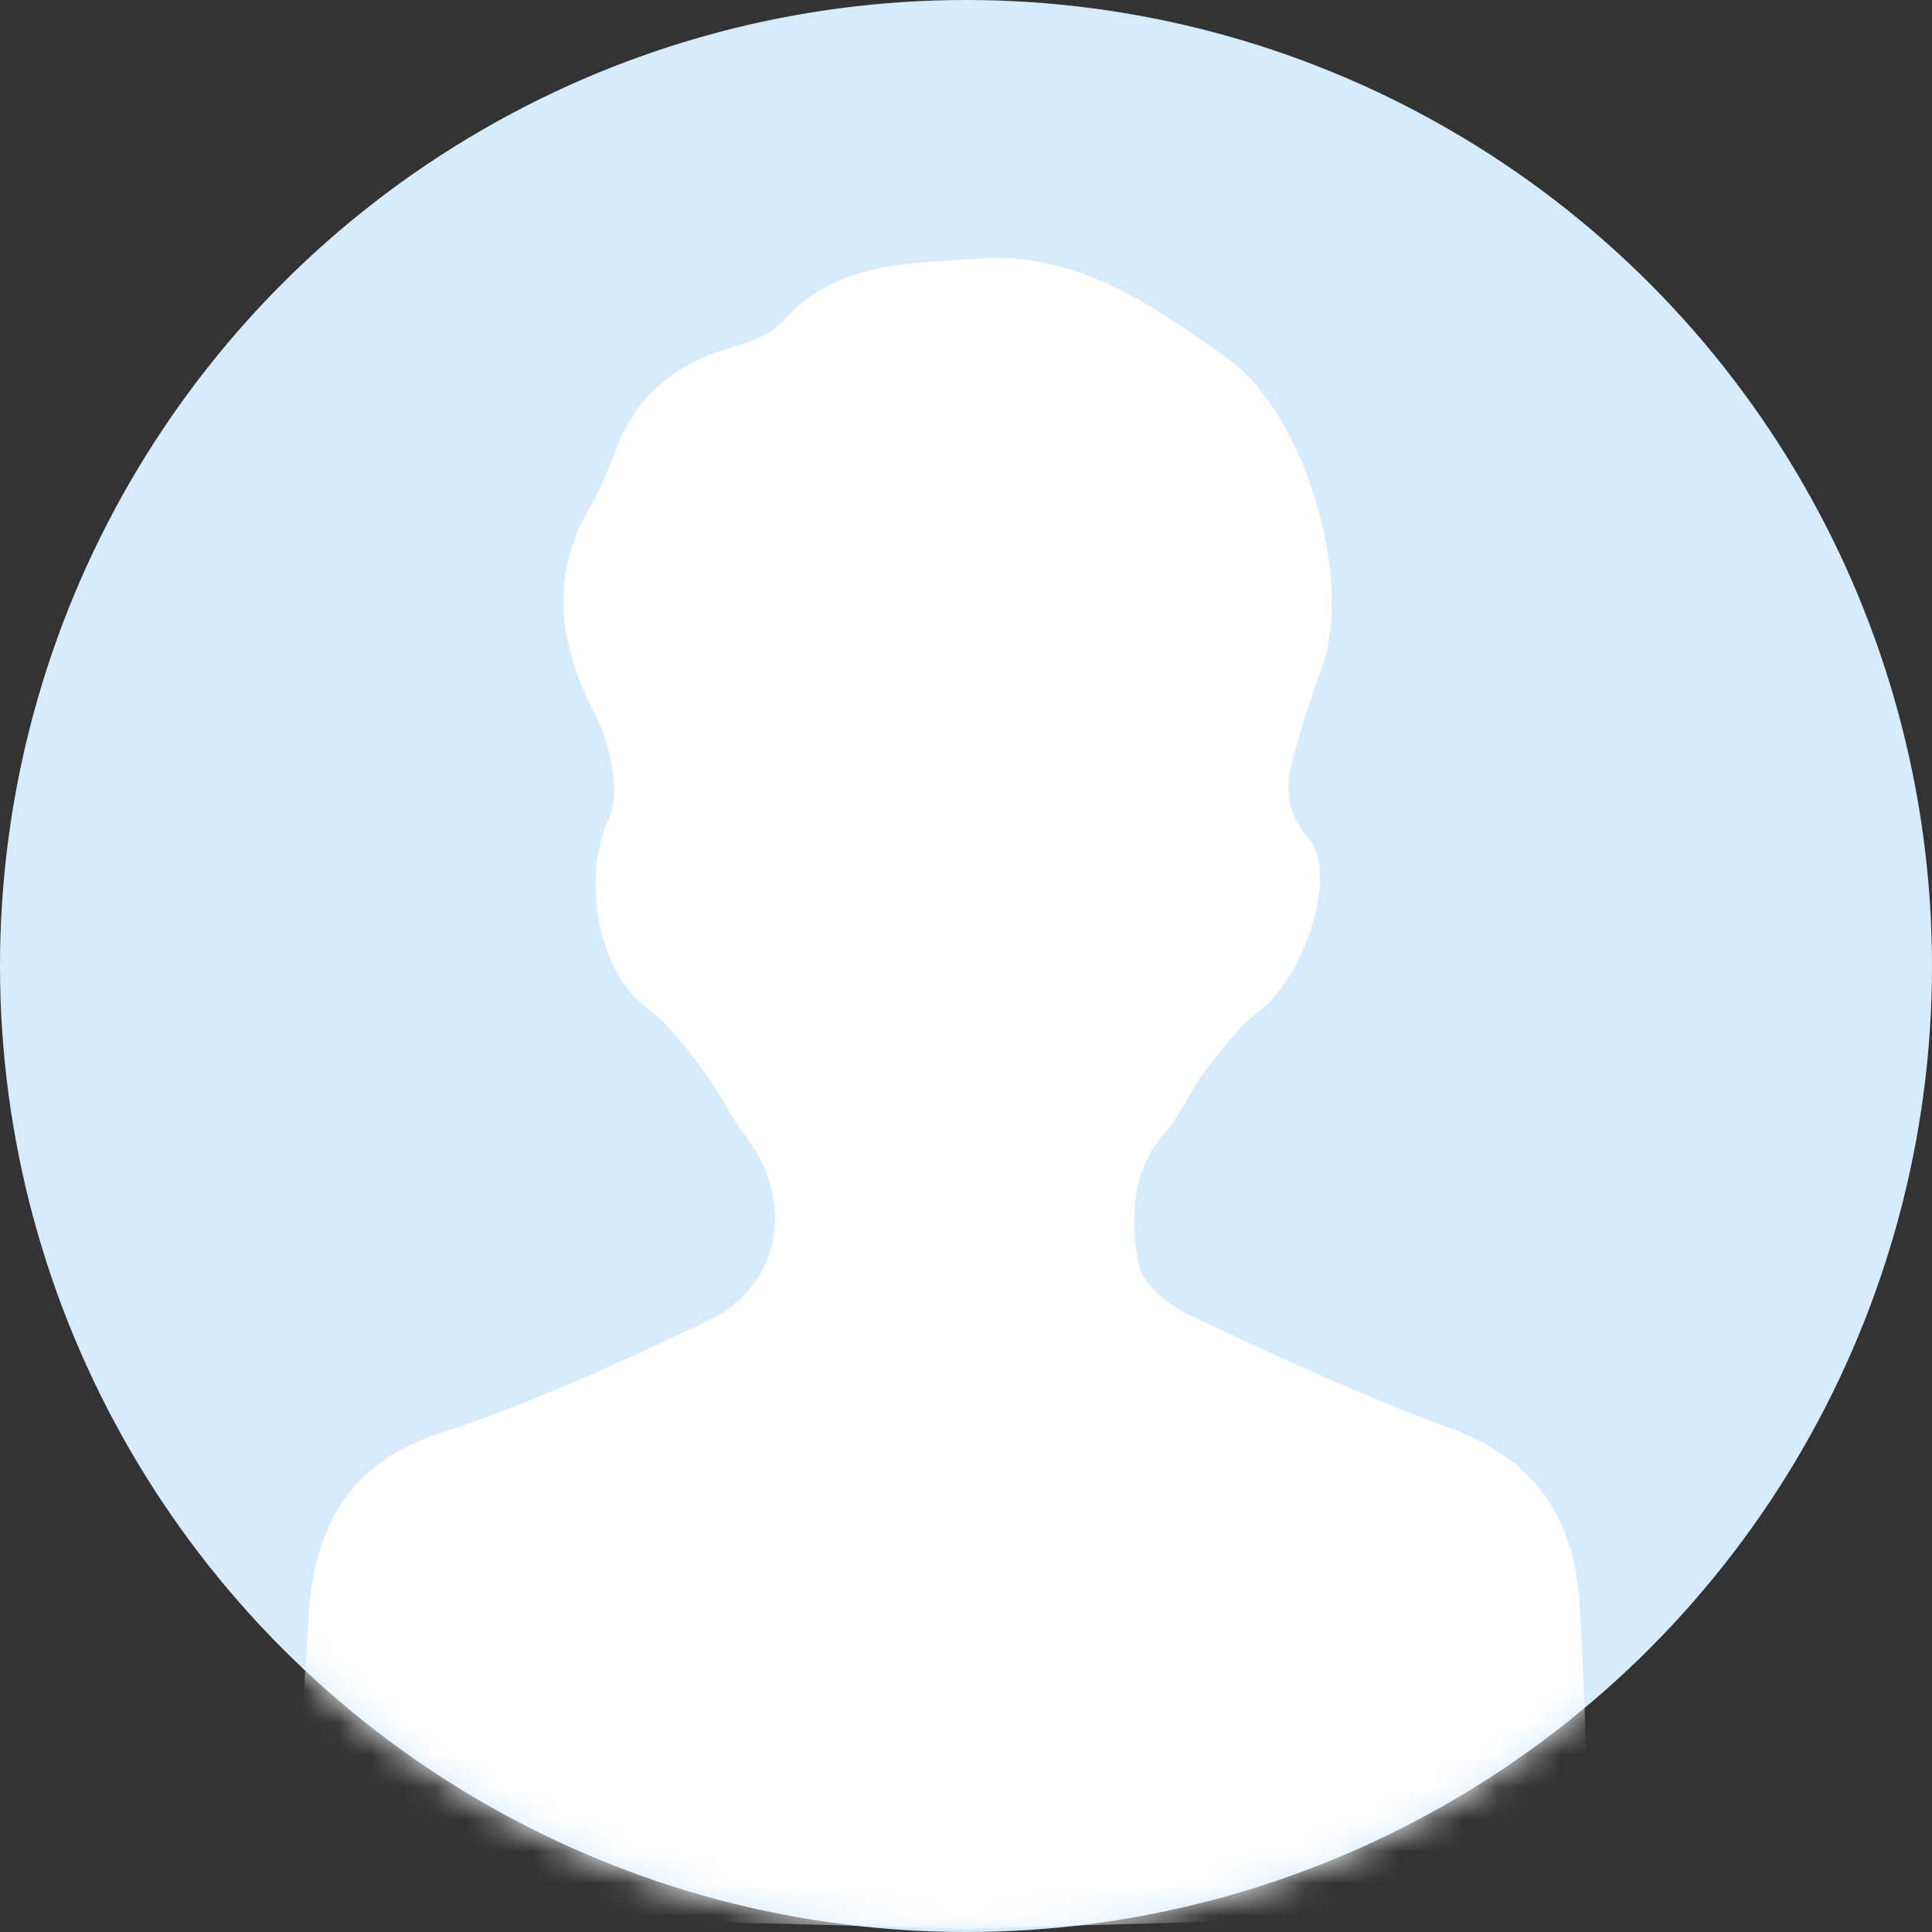
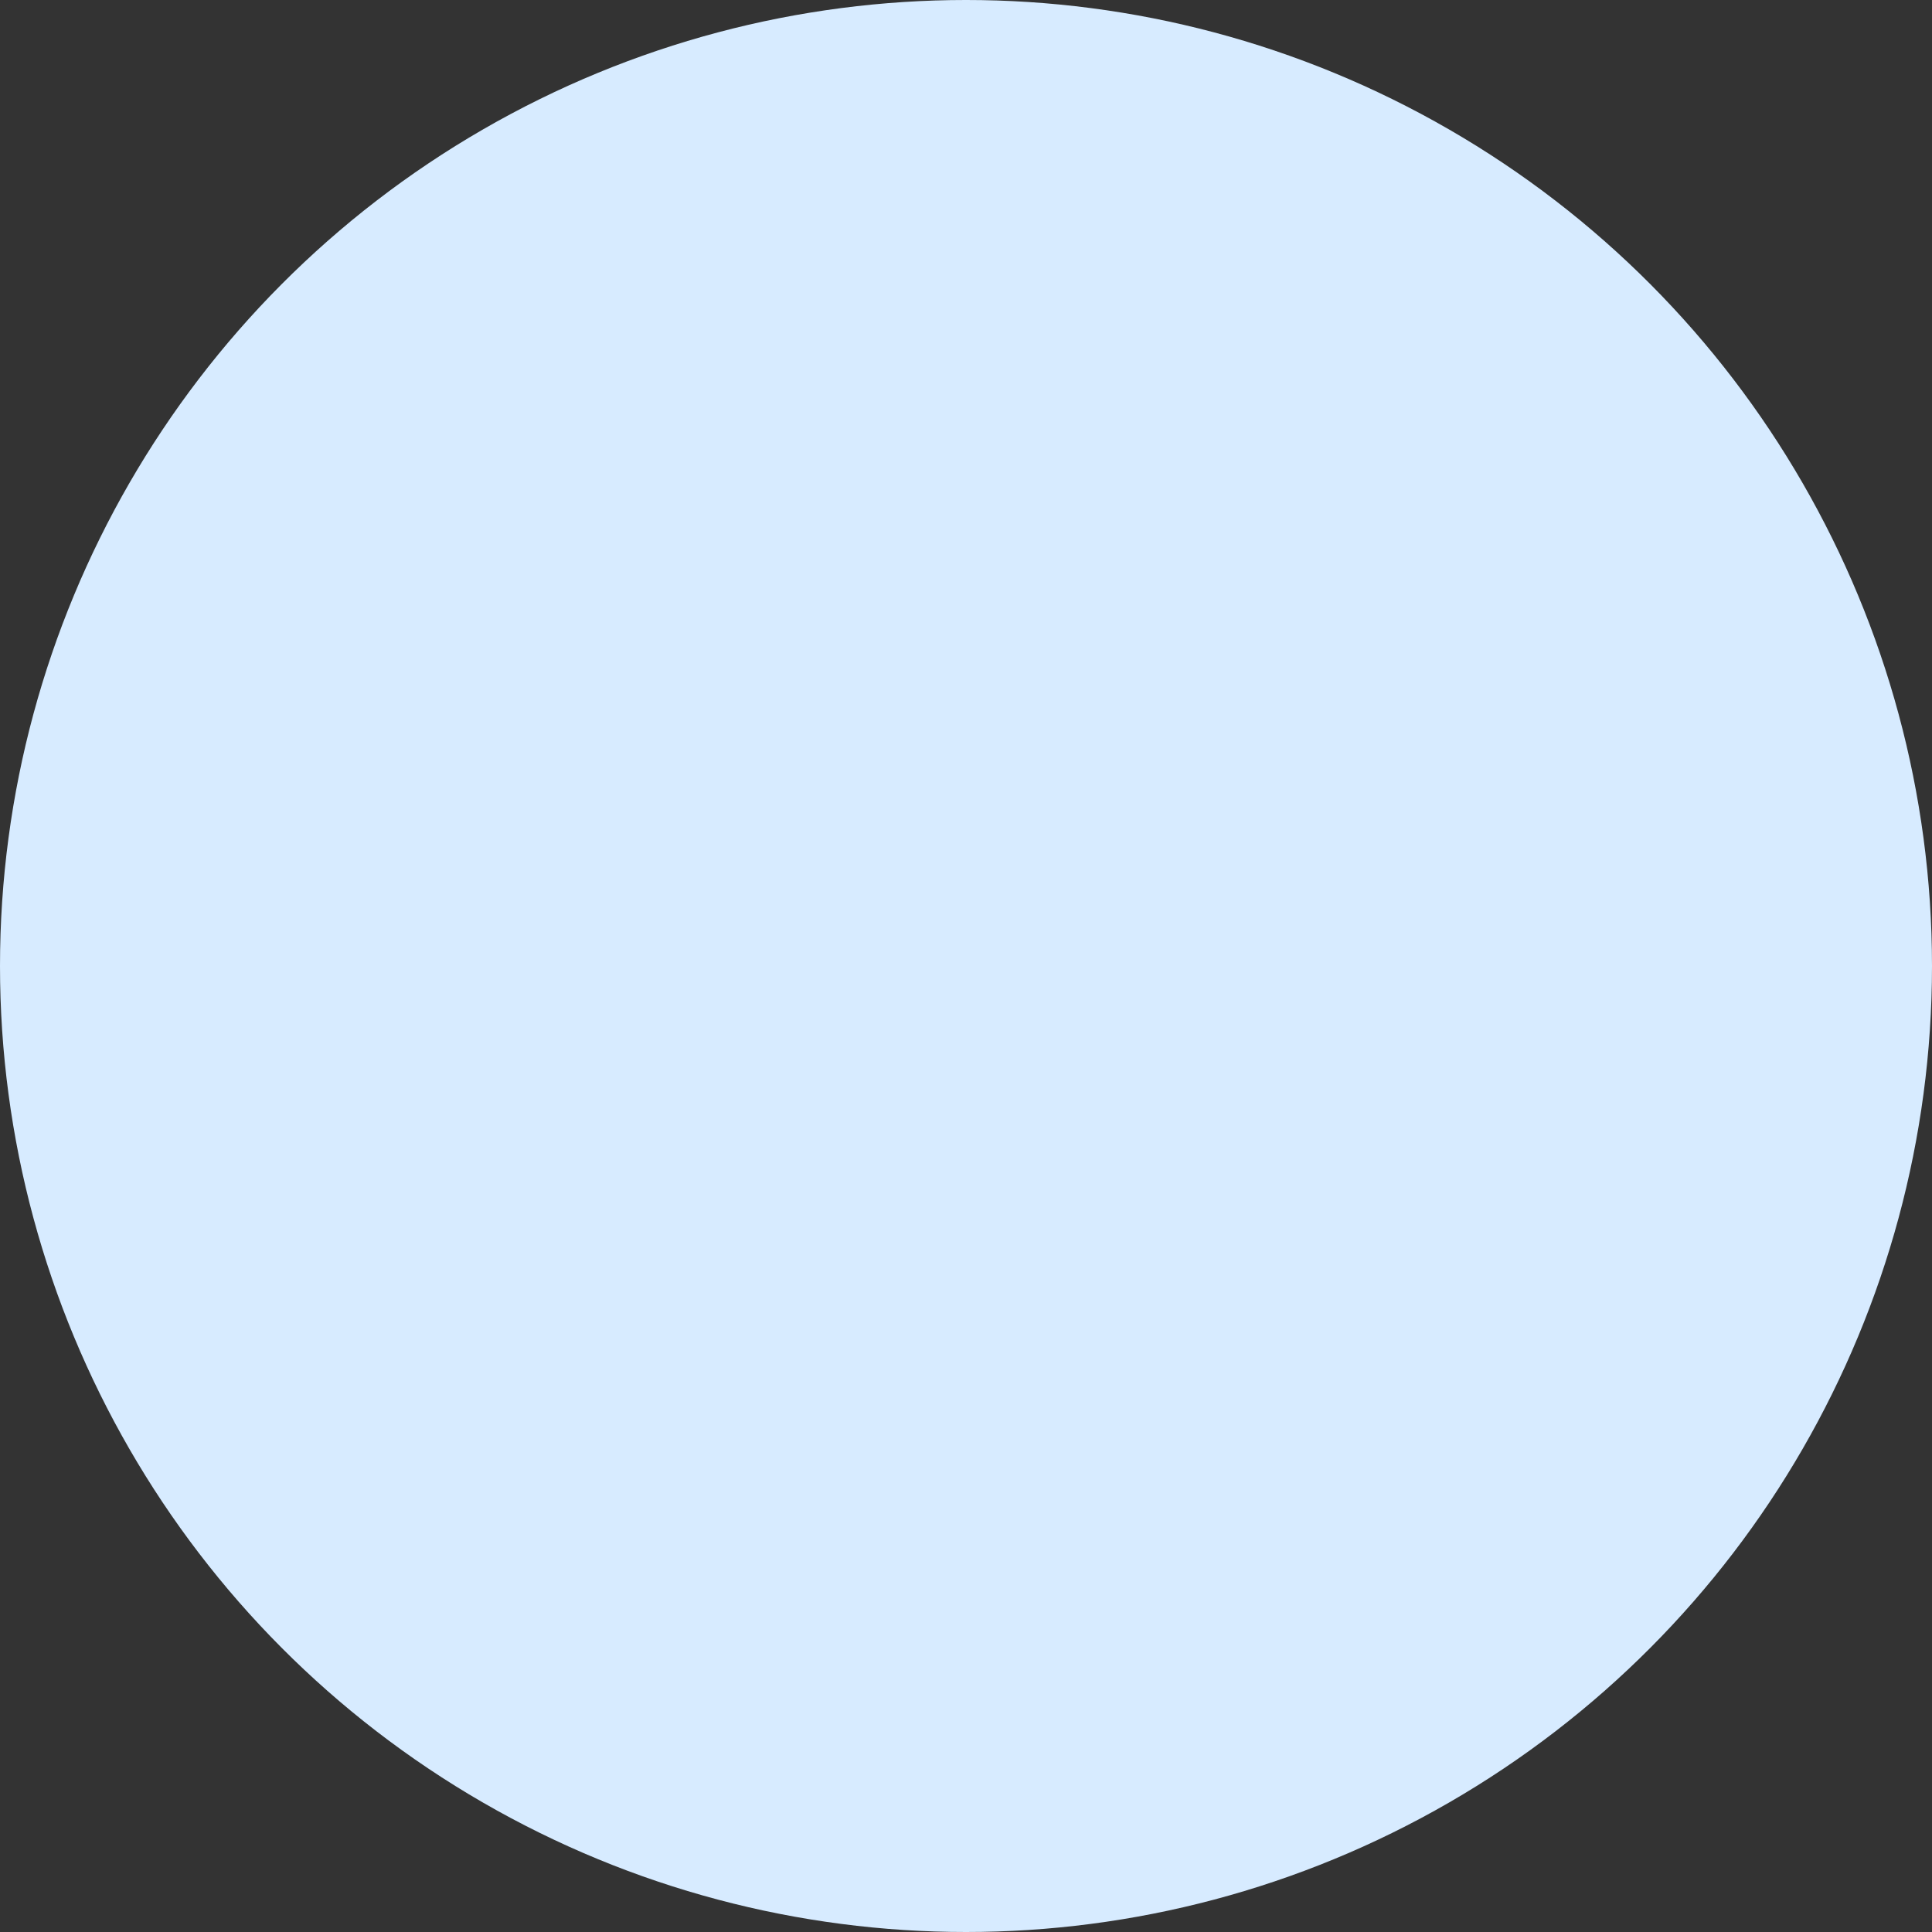
<svg xmlns="http://www.w3.org/2000/svg" width="60" height="60" viewBox="0 0 60 60" fill="none">
  <rect x="0" y="0" width="60" height="60" fill="#333333" stroke="none" />
  <circle cx="30" cy="30" r="30" fill="#D7EBFF" />
  <mask id="mask0_6_2804" style="mask-type:alpha" maskUnits="userSpaceOnUse" x="0" y="0" width="60" height="60">
-     <circle cx="30" cy="30" r="30" fill="#D7EBFF" />
-   </mask>
+     </mask>
  <g mask="url(#mask0_6_2804)">
-     <path d="M29.951 59.9C24.276 59.744 19.181 59.605 14.087 59.465C13.956 59.461 13.825 59.461 13.695 59.453C9.833 59.211 9.312 58.678 9.363 54.844C9.383 53.276 9.485 51.709 9.588 50.144C9.767 47.398 10.824 45.428 13.71 44.491C16.551 43.569 19.291 42.298 21.996 41.011C24.27 39.93 24.698 37.295 23.143 35.265C22.643 34.613 22.296 33.843 21.799 33.188C21.29 32.518 20.767 31.81 20.103 31.316C18.496 30.12 18.102 27.185 18.894 25.454C19.299 24.571 18.935 23.068 18.436 22.092C17.32 19.907 17.079 17.861 18.349 15.7C18.676 15.143 18.909 14.524 19.142 13.918C19.789 12.24 21.022 11.277 22.724 10.791C23.308 10.624 23.972 10.368 24.357 9.936C25.999 8.097 28.254 8.195 30.356 8.031C33.402 7.793 35.785 9.463 38.135 11.146C40.52 12.855 42.094 18.067 41.018 20.832C40.688 21.68 40.435 22.56 40.187 23.436C39.925 24.367 39.874 25.159 40.645 26.05C41.579 27.128 40.492 30.32 39.171 31.341C38.513 31.849 37.978 32.537 37.466 33.204C36.992 33.821 36.699 34.587 36.188 35.165C35.112 36.383 35.115 37.849 35.352 39.238C35.456 39.848 36.257 40.521 36.902 40.825C39.574 42.083 42.261 43.337 45.031 44.351C47.688 45.324 48.903 47.17 49.061 49.852C49.197 52.156 49.251 54.464 49.356 56.77C49.409 57.952 48.891 58.675 47.726 58.922C46.919 59.094 46.117 59.394 45.305 59.424C39.995 59.621 34.682 59.759 29.951 59.9L29.951 59.9Z" fill="white" />
-   </g>
+     </g>
</svg>